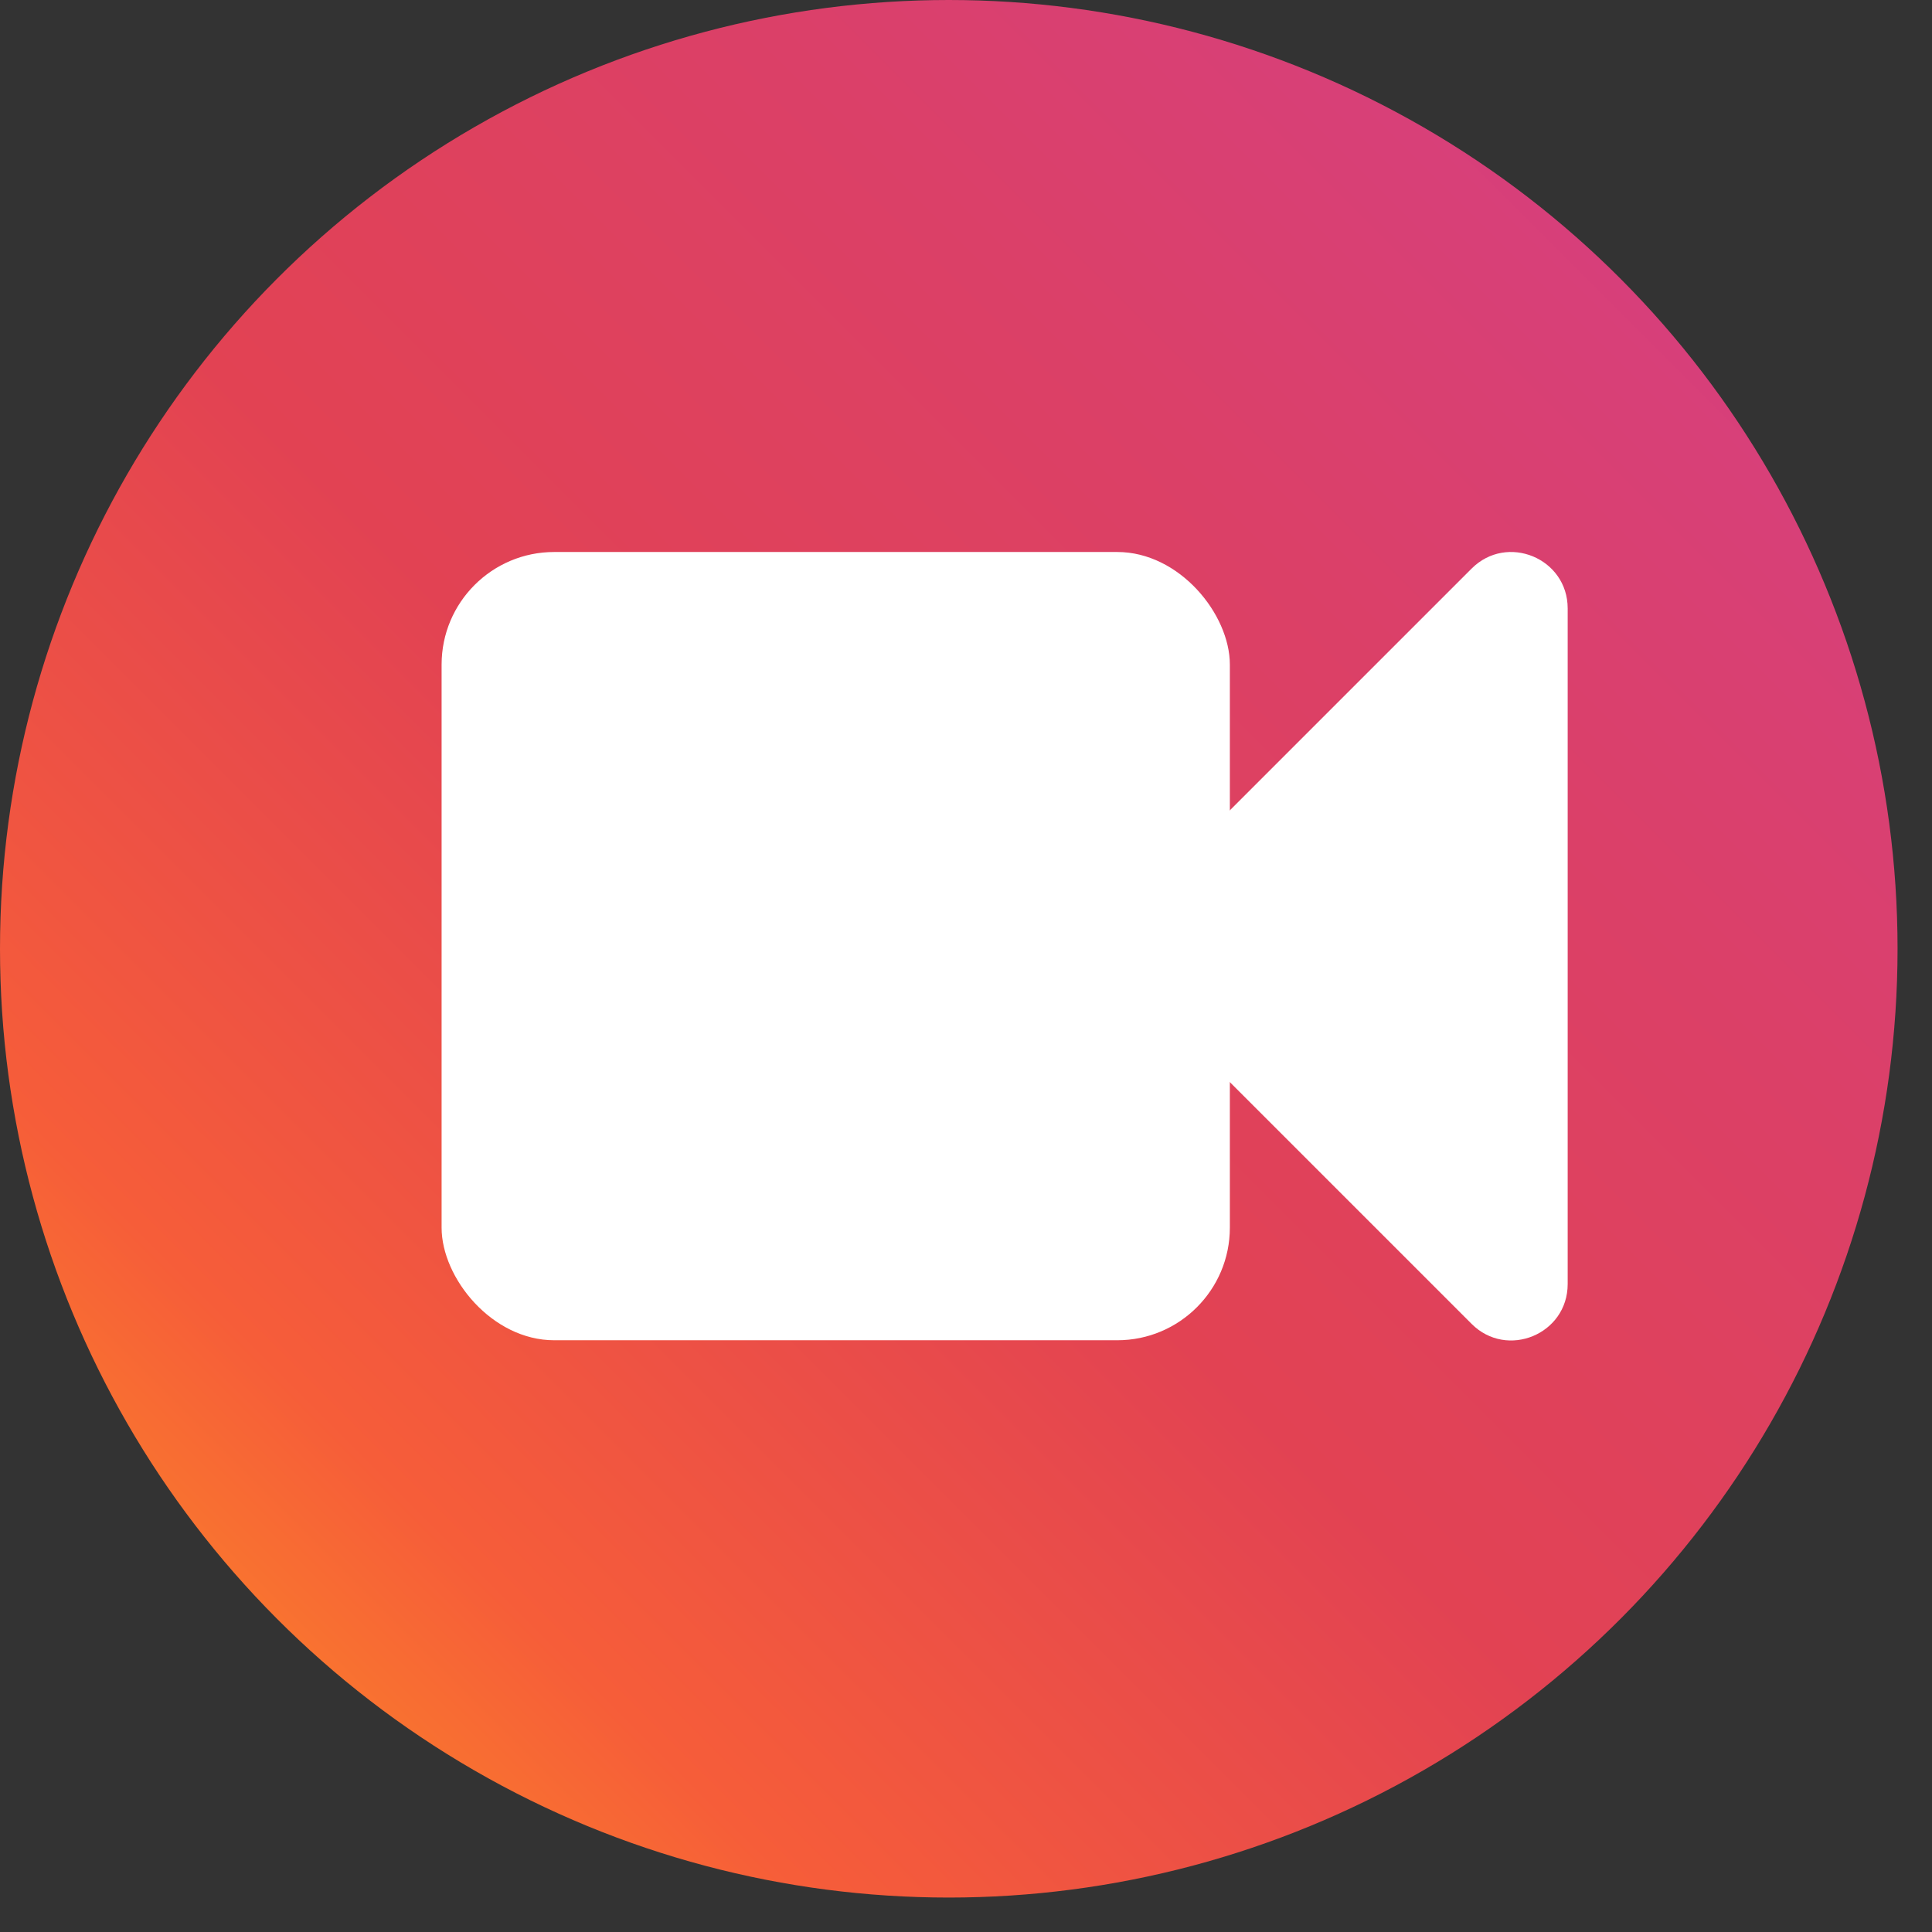
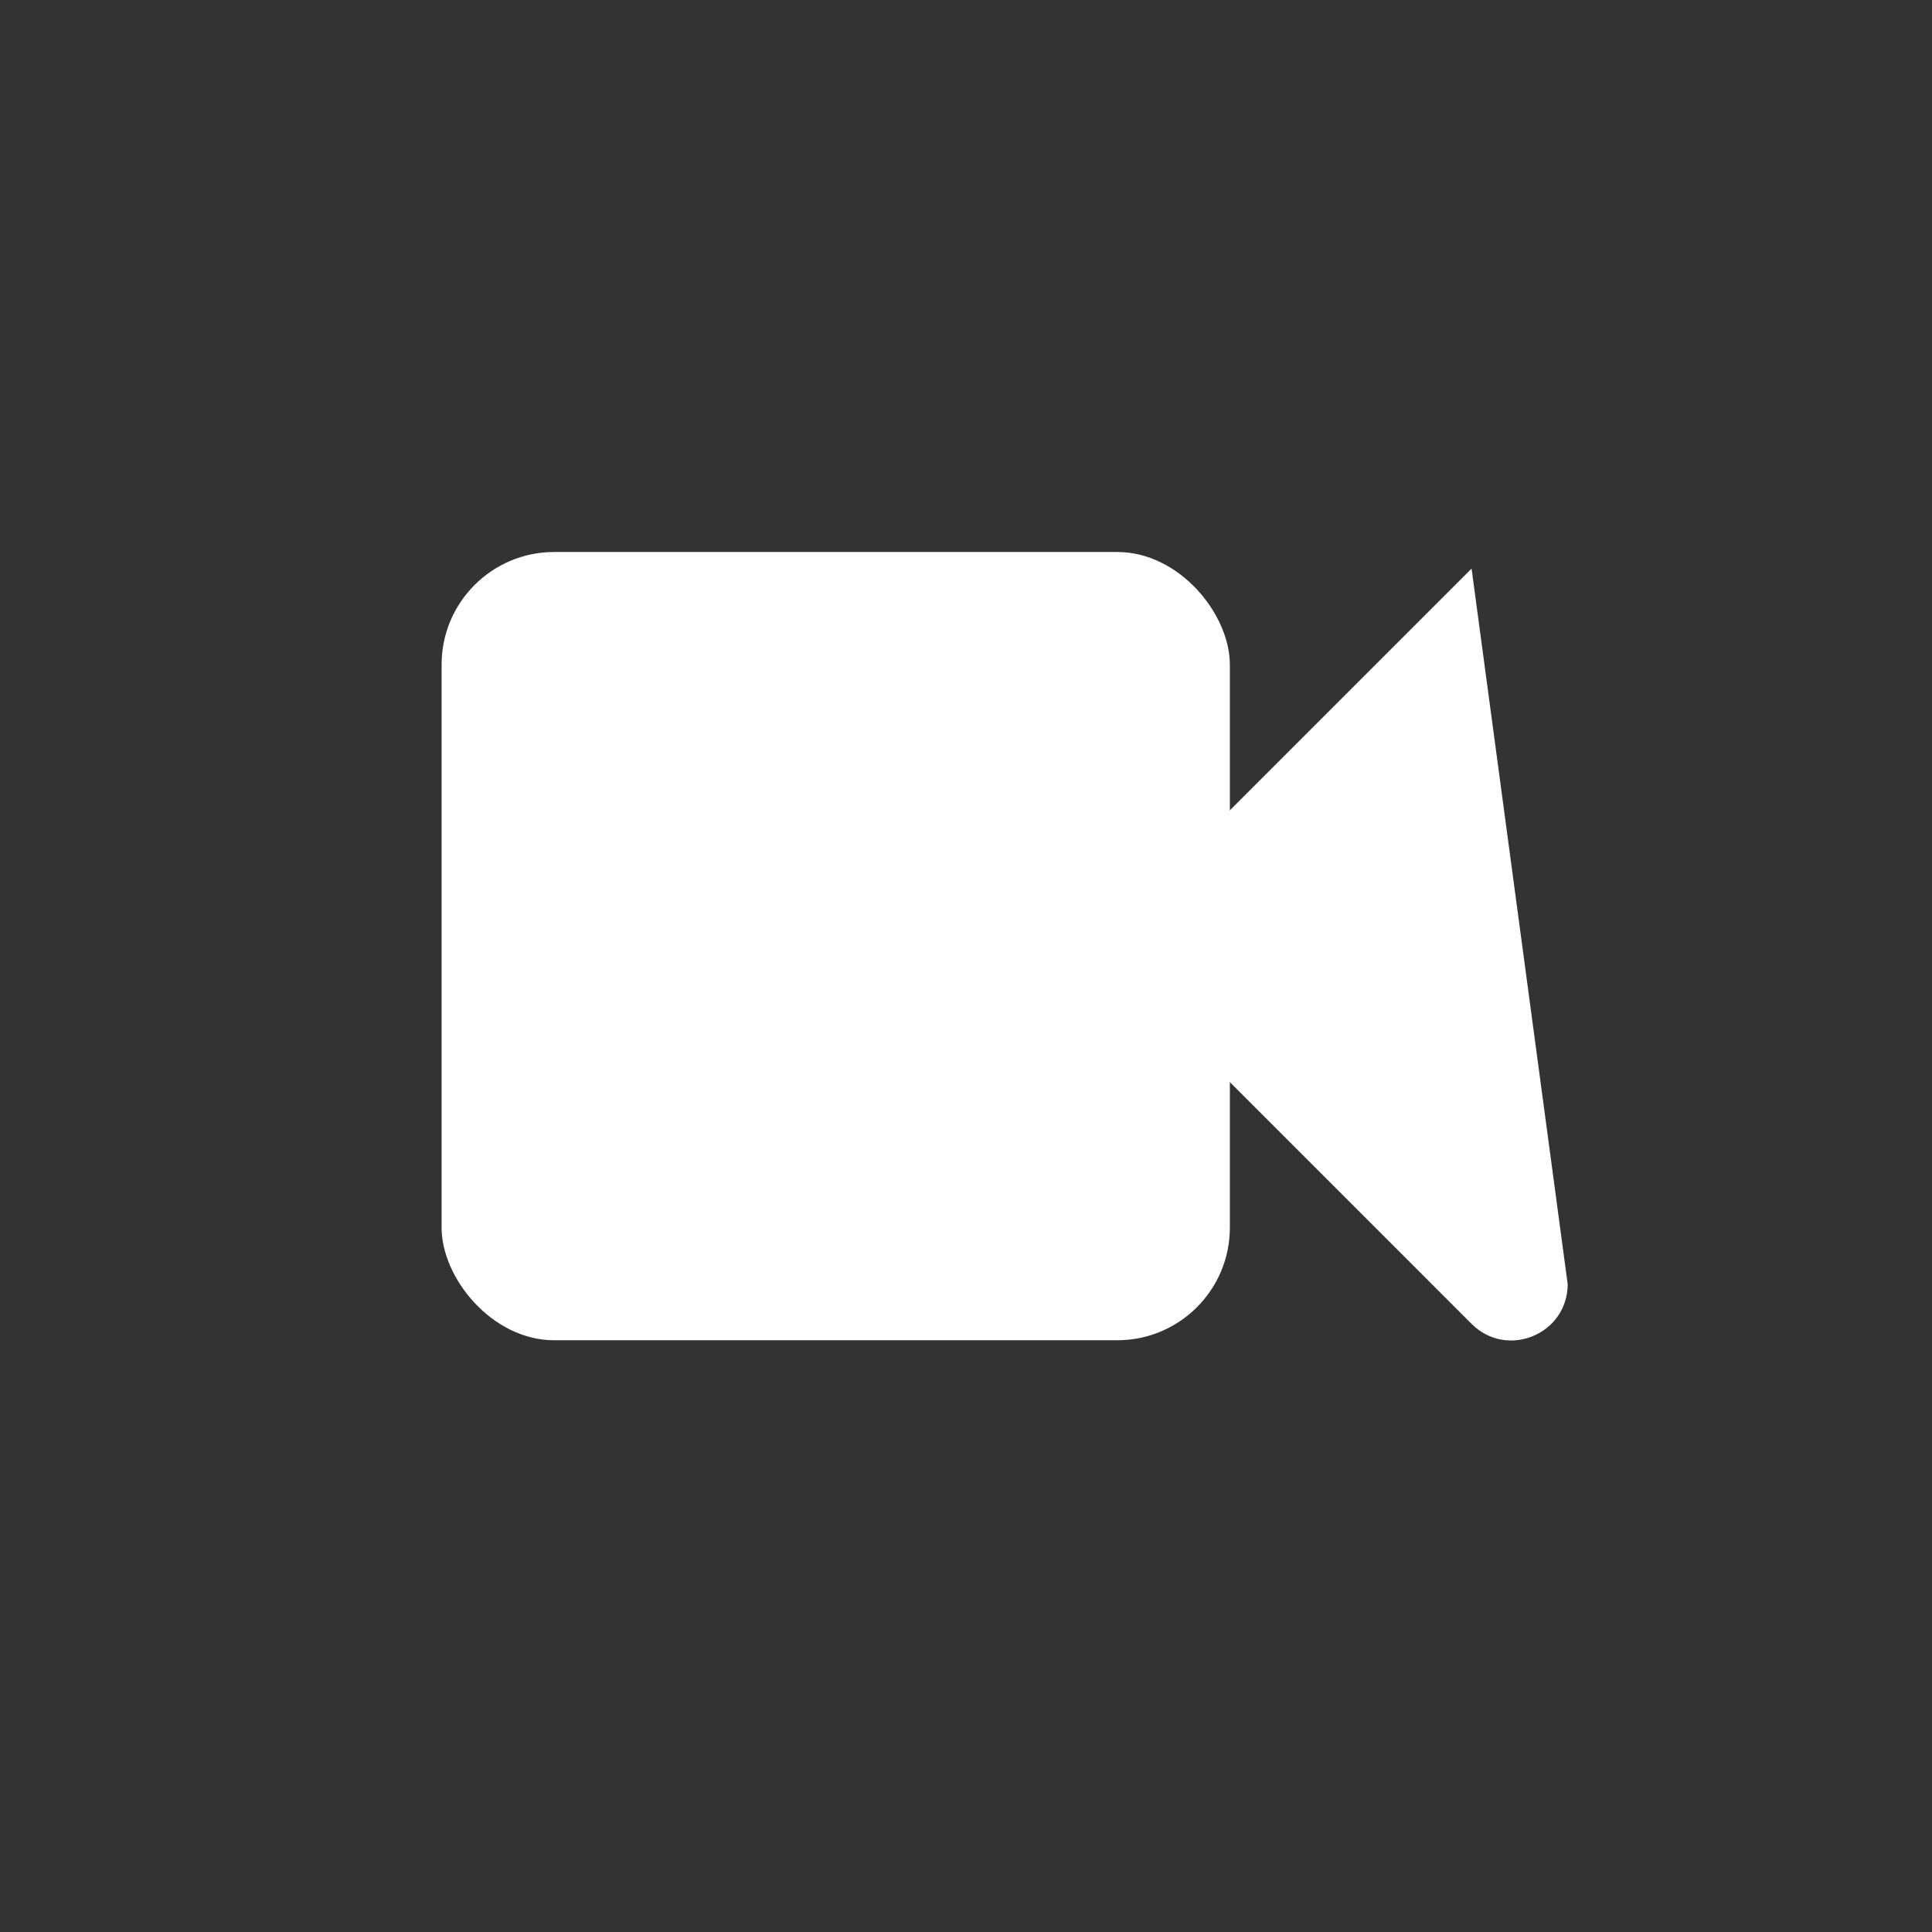
<svg xmlns="http://www.w3.org/2000/svg" width="35px" height="35px" viewBox="0 0 35 35" version="1.1">
  <rect x="0" y="0" width="35" height="35" fill="#333333" stroke="none" />
  <title>Group 63</title>
  <desc>Created with Sketch.</desc>
  <defs>
    <linearGradient x1="3.425%" y1="96.575%" x2="100%" y2="0%" id="linearGradient-1">
      <stop stop-color="#FD9422" offset="0%" />
      <stop stop-color="#F65D39" offset="18.196%" />
      <stop stop-color="#E24253" offset="44.03%" />
      <stop stop-color="#DB4068" offset="68.639%" />
      <stop stop-color="#D43F8A" offset="100%" />
    </linearGradient>
  </defs>
  <g id="Ecommerce-Segmented-Landing-Page" stroke="none" stroke-width="1" fill="none" fill-rule="evenodd">
    <g id="ecommerce-instagram-lp" transform="translate(-554, -9512)">
      <g id="extra-features" transform="translate(138, 9146)">
        <g id="Group-38" transform="translate(416, 366)">
          <g id="Group-63">
            <g id="Group-5" fill="url(#linearGradient-1)">
              <g id="Group-2">
-                 <circle id="primary" cx="17.188" cy="17.188" r="17.188" />
-               </g>
+                 </g>
            </g>
            <g id="Group-48" transform="translate(8, 10)" fill="#FFFFFF">
-               <path d="M11.818,7.142 L18.659,0.301 C19.301,-0.342 20.4,0.113 20.4,1.022 L20.4,13.262 C20.4,14.171 19.301,14.626 18.659,13.983 L11.818,7.142 Z" id="secondary" fill-rule="nonzero" />
+               <path d="M11.818,7.142 L18.659,0.301 L20.4,13.262 C20.4,14.171 19.301,14.626 18.659,13.983 L11.818,7.142 Z" id="secondary" fill-rule="nonzero" />
              <rect id="primary" x="0" y="0" width="14.28" height="14.28" rx="2.04" />
            </g>
          </g>
        </g>
      </g>
    </g>
  </g>
</svg>